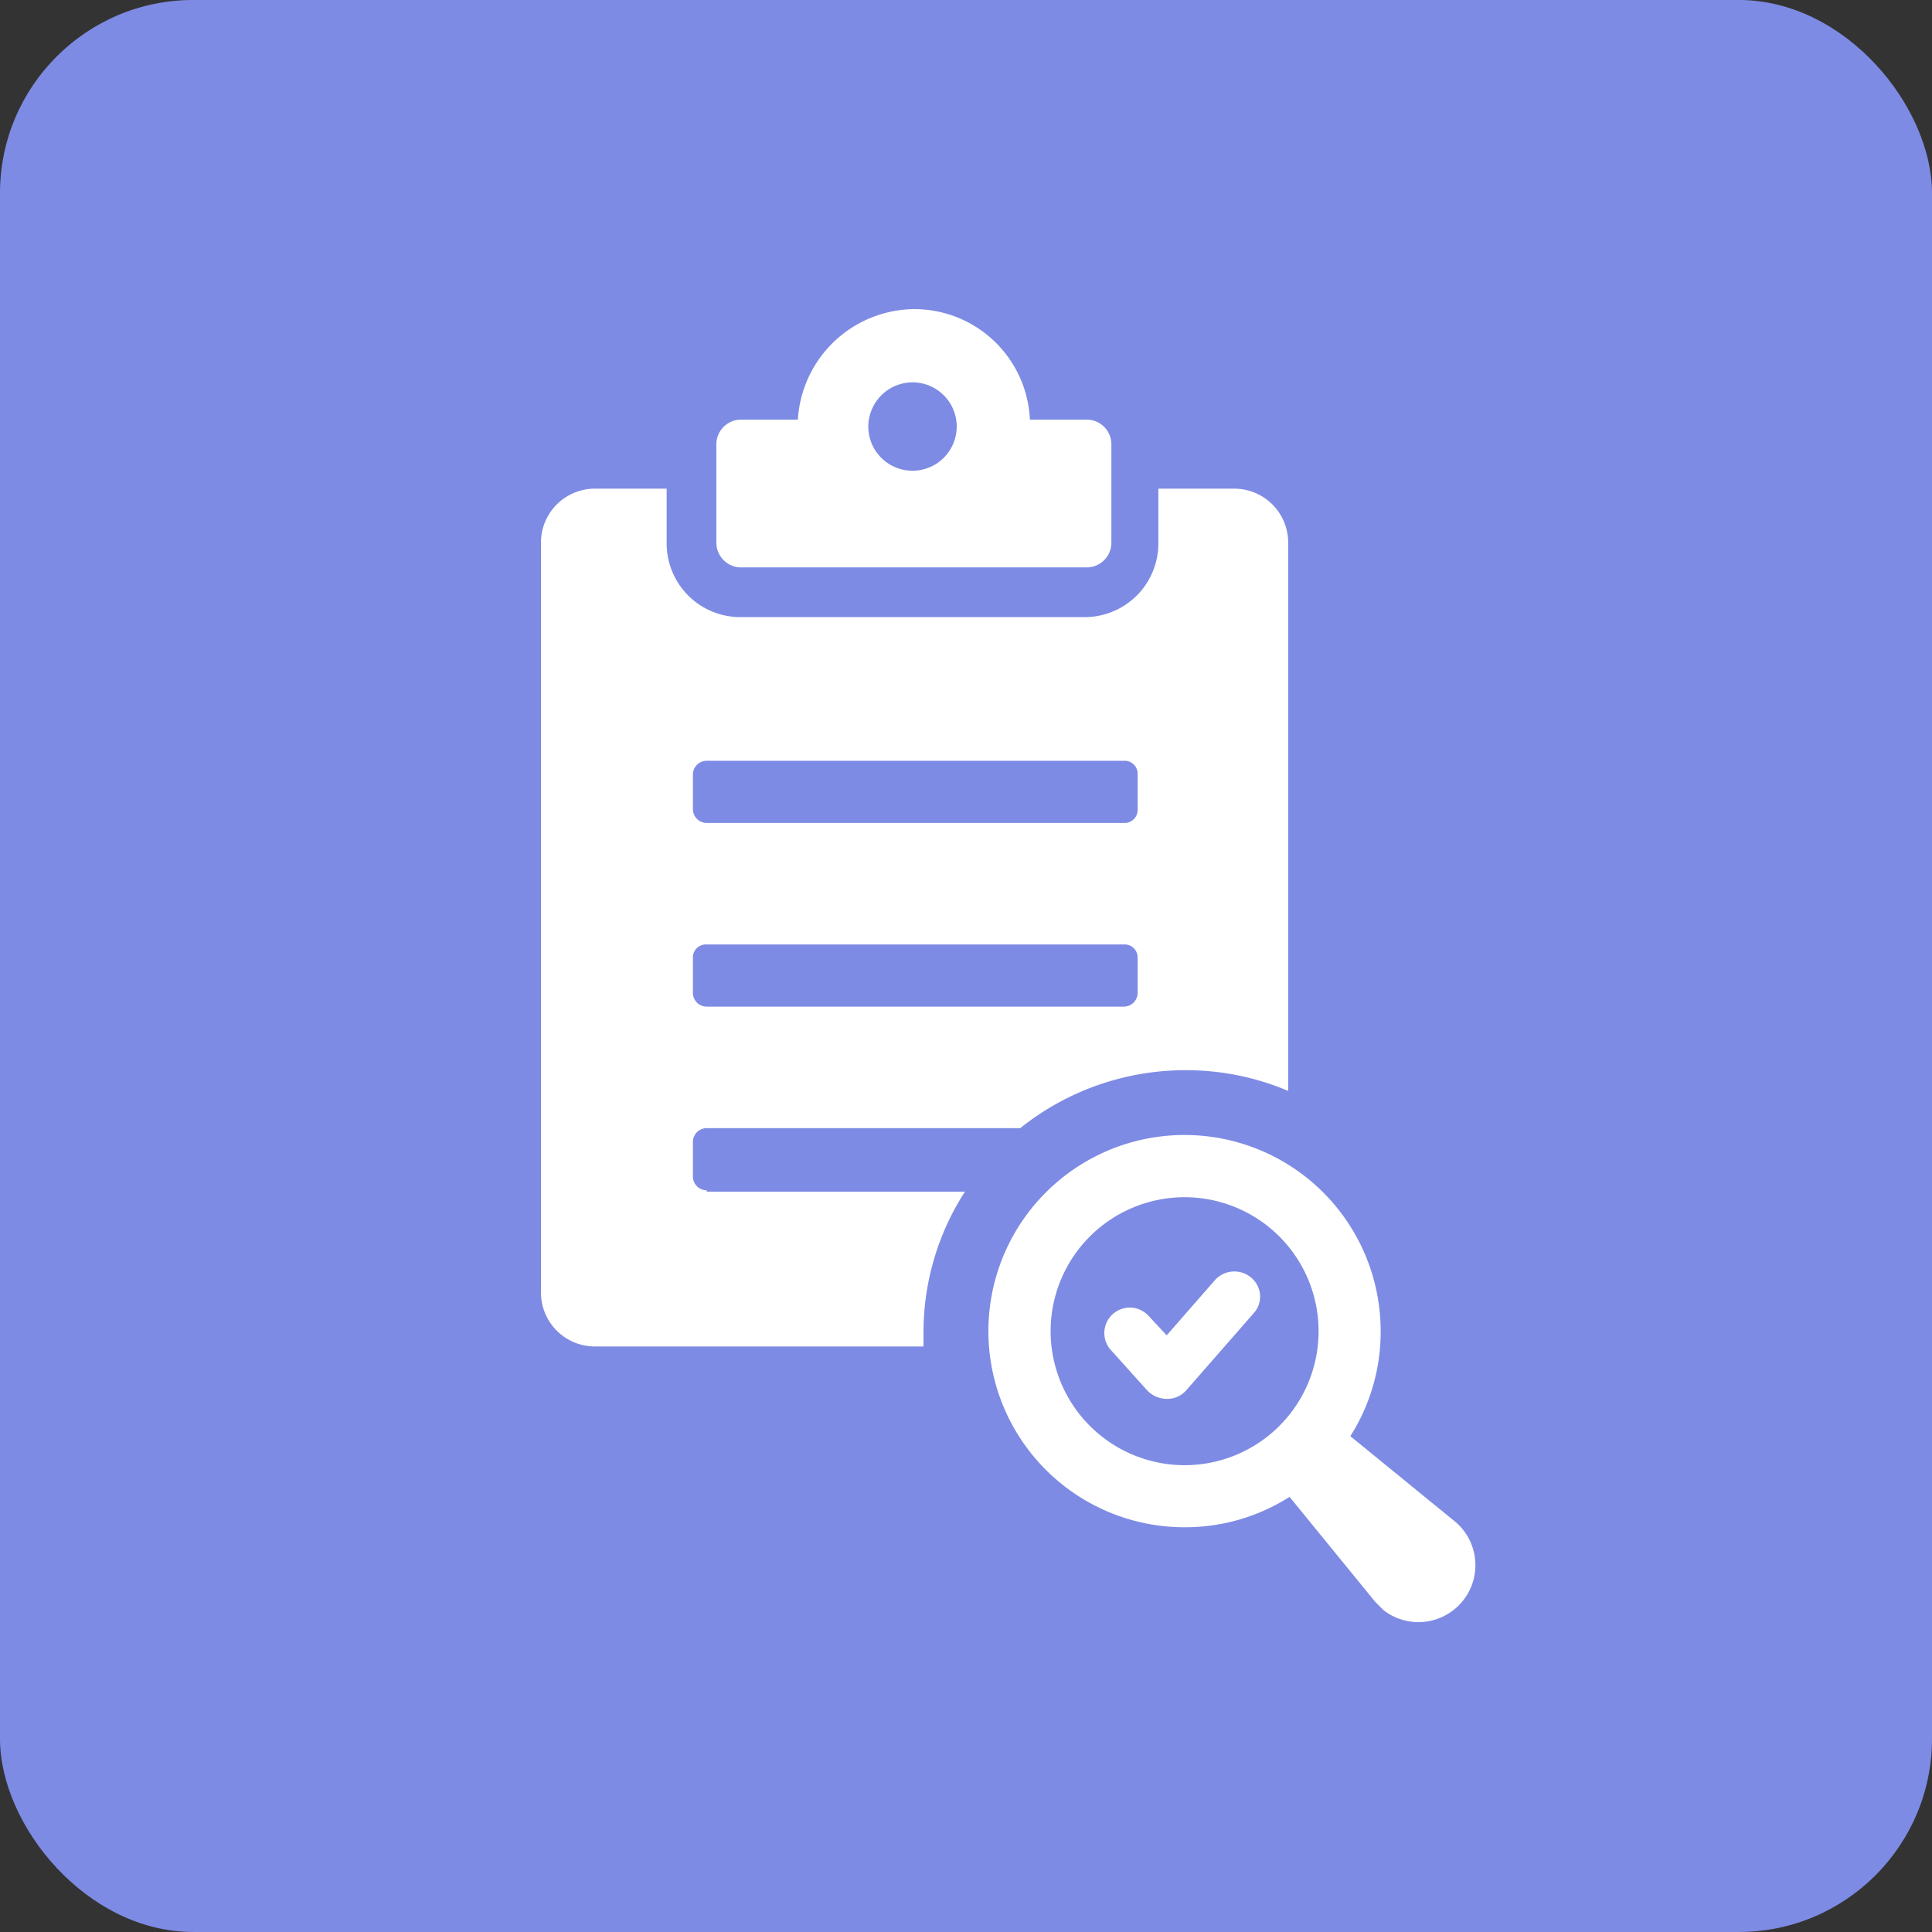
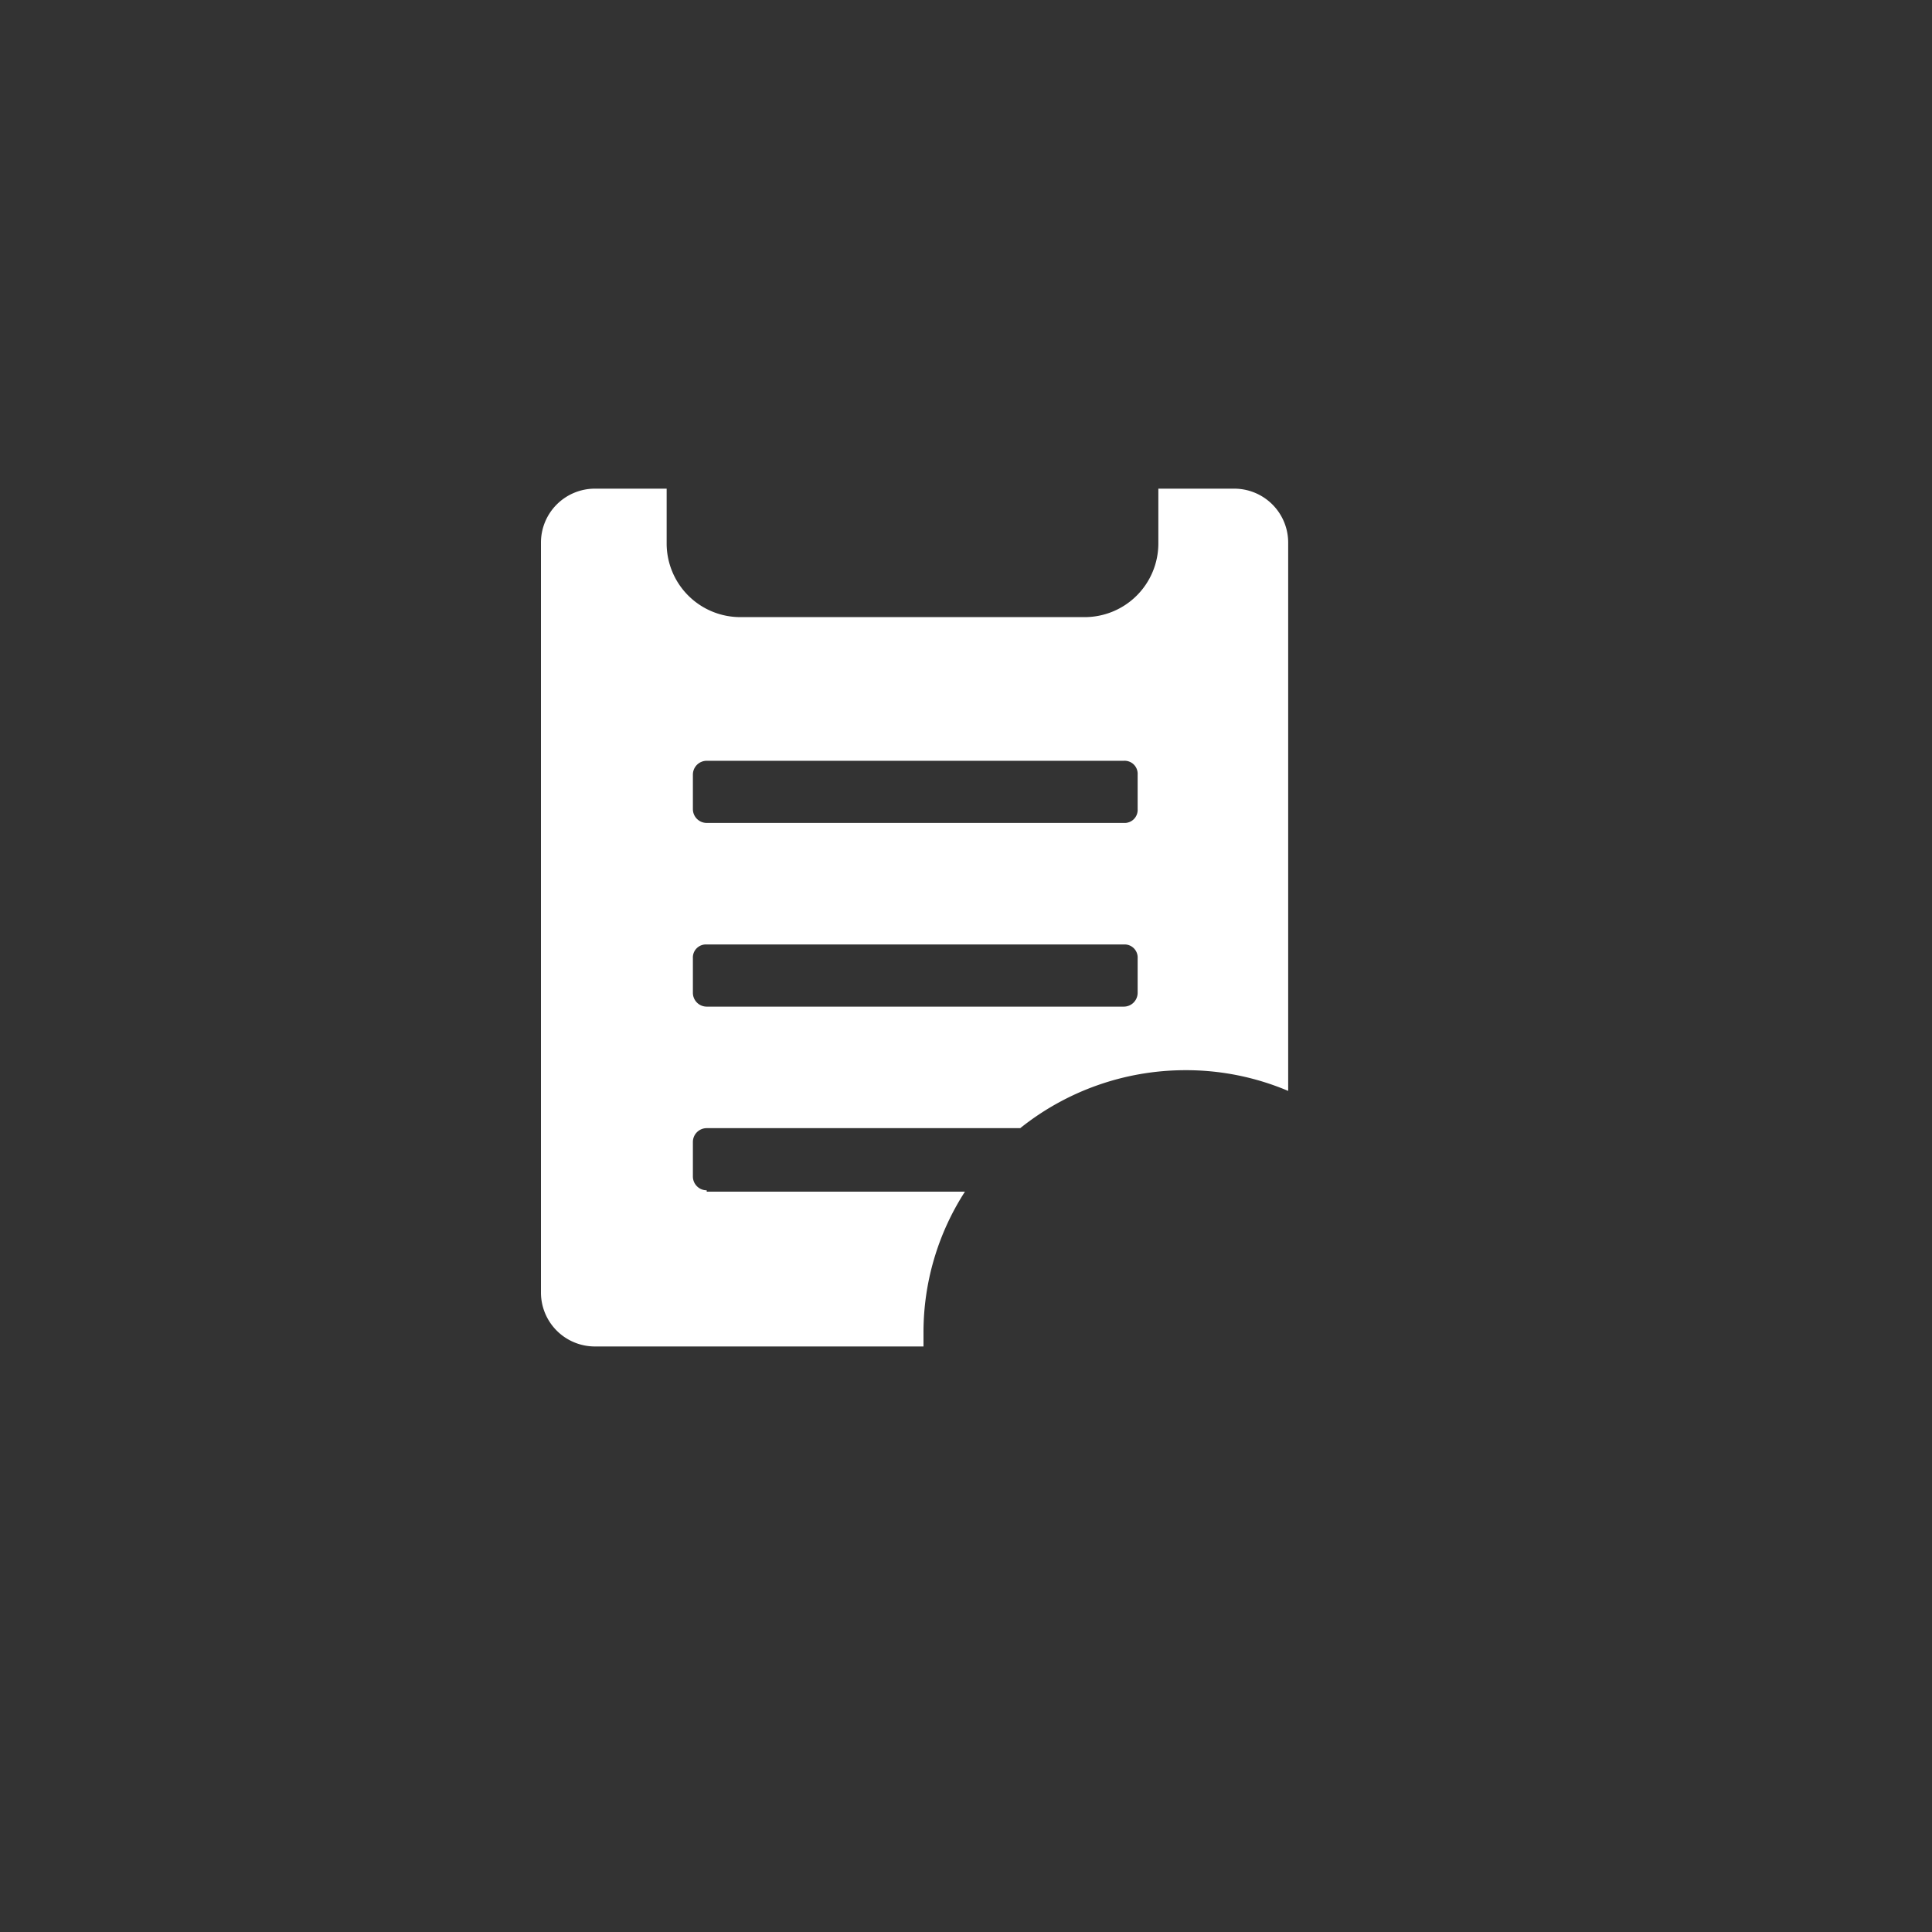
<svg xmlns="http://www.w3.org/2000/svg" width="100" height="100" viewBox="0 0 100 100">
  <rect x="0" y="0" width="100" height="100" fill="#333333" stroke="none" />
  <g id="Group_800" data-name="Group 800" transform="translate(-731 -5197)">
    <g id="dispenseManagement" transform="translate(13.542 1253.584)">
-       <rect id="Rectangle_168" data-name="Rectangle 168" width="100" height="100" rx="10" transform="translate(717.458 3943.415)" fill="#7e8be4" />
-     </g>
+       </g>
    <g id="Group_799" data-name="Group 799" transform="translate(6.9 10.458)">
      <path id="Path_670" data-name="Path 670" d="M24.679,51.717A.716.716,0,0,1,23.964,51V49.215a.716.716,0,0,1,.715-.715H40.907a13.689,13.689,0,0,1,8.507-3,13.55,13.55,0,0,1,5.362,1.072V18.188A2.792,2.792,0,0,0,51.988,15.4H48.056v2.86a3.814,3.814,0,0,1-3.789,3.789H26.395a3.814,3.814,0,0,1-3.789-3.789V15.4H18.888A2.792,2.792,0,0,0,16.1,18.188V57.007A2.792,2.792,0,0,0,18.888,59.8H35.9V59.08a13.421,13.421,0,0,1,2.145-7.292H24.679ZM23.964,30.2a.716.716,0,0,1,.715-.715h21.59a.675.675,0,0,1,.715.715v1.787a.675.675,0,0,1-.715.715H24.679a.716.716,0,0,1-.715-.715Zm0,9.508a.675.675,0,0,1,.715-.715h21.59a.675.675,0,0,1,.715.715v1.787a.716.716,0,0,1-.715.715H24.679a.716.716,0,0,1-.715-.715Z" transform="translate(736 5196.435)" fill="#fff" />
-       <path id="Path_671" data-name="Path 671" d="M30.087,15.769H47.959a1.281,1.281,0,0,0,1.287-1.287V9.406a1.281,1.281,0,0,0-1.287-1.287H45.028A5.986,5.986,0,0,0,39.023,2.4a6.087,6.087,0,0,0-6.005,5.719H30.087A1.281,1.281,0,0,0,28.8,9.406v5.076A1.281,1.281,0,0,0,30.087,15.769Zm8.865-9.58a2.288,2.288,0,1,1-2.288,2.288A2.3,2.3,0,0,1,38.952,6.189Z" transform="translate(732.379 5200.142)" fill="#fff" />
-       <path id="Path_672" data-name="Path 672" d="M72.664,82.217,67.23,77.785A10.068,10.068,0,0,0,68.8,72.352,10.152,10.152,0,1,0,58.652,82.5a10.068,10.068,0,0,0,5.433-1.573l4.432,5.433.429.429a2.948,2.948,0,0,0,3.717-4.575ZM51.717,72.352a6.935,6.935,0,1,1,6.935,6.935A6.941,6.941,0,0,1,51.717,72.352Z" transform="translate(726.763 5183.093)" fill="#fff" />
-       <path id="Path_673" data-name="Path 673" d="M62.6,72.521l-2.5,2.86-.929-1a1.318,1.318,0,0,0-2,1.716L59.1,78.24a1.411,1.411,0,0,0,1,.429h0a1.3,1.3,0,0,0,1-.429l3.5-4a1.275,1.275,0,0,0-.143-1.859A1.347,1.347,0,0,0,62.6,72.521Z" transform="translate(724.387 5180.278)" fill="#fff" />
    </g>
  </g>
</svg>